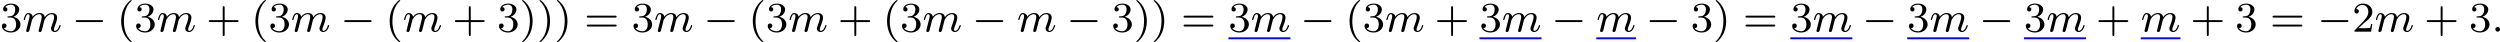
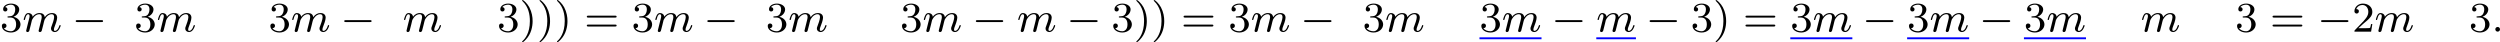
<svg xmlns="http://www.w3.org/2000/svg" xmlns:xlink="http://www.w3.org/1999/xlink" version="1.1" width="944.792pt" height="15.94pt" viewBox="42.342 268.564 944.792 15.94">
  <defs>
-     <path id="g0-0" d="M5.571-1.809C5.699-1.809 5.874-1.809 5.874-1.993S5.699-2.176 5.571-2.176H1.004C.877-2.176 .701-2.176 .701-1.993S.877-1.809 1.004-1.809H5.571Z" />
+     <path id="g0-0" d="M5.571-1.809C5.699-1.809 5.874-1.809 5.874-1.993S5.699-2.176 5.571-2.176H1.004C.877-2.176 .701-2.176 .701-1.993S.877-1.809 1.004-1.809Z" />
    <path id="g1-58" d="M1.618-.438C1.618-.709 1.395-.885 1.18-.885C.925-.885 .733-.677 .733-.446C.733-.175 .956 0 1.172 0C1.427 0 1.618-.207 1.618-.438Z" />
    <path id="g1-109" d="M1.594-1.307C1.618-1.427 1.698-1.73 1.722-1.849C1.745-1.929 1.793-2.12 1.809-2.2C1.825-2.24 2.088-2.758 2.439-3.021C2.71-3.228 2.973-3.292 3.196-3.292C3.491-3.292 3.65-3.116 3.65-2.75C3.65-2.558 3.602-2.375 3.515-2.016C3.459-1.809 3.324-1.275 3.276-1.06L3.156-.582C3.116-.446 3.061-.207 3.061-.167C3.061 .016 3.212 .08 3.316 .08C3.459 .08 3.579-.016 3.634-.112C3.658-.159 3.722-.43 3.762-.598L3.945-1.307C3.969-1.427 4.049-1.73 4.073-1.849C4.184-2.279 4.184-2.287 4.368-2.55C4.631-2.941 5.005-3.292 5.539-3.292C5.826-3.292 5.994-3.124 5.994-2.75C5.994-2.311 5.659-1.395 5.507-1.012C5.428-.805 5.404-.749 5.404-.598C5.404-.143 5.778 .08 6.121 .08C6.902 .08 7.229-1.036 7.229-1.14C7.229-1.219 7.165-1.243 7.109-1.243C7.014-1.243 6.998-1.188 6.974-1.108C6.783-.446 6.448-.143 6.145-.143C6.017-.143 5.954-.223 5.954-.406S6.017-.765 6.097-.964C6.217-1.267 6.567-2.184 6.567-2.63C6.567-3.228 6.153-3.515 5.579-3.515C5.029-3.515 4.575-3.228 4.216-2.734C4.152-3.371 3.642-3.515 3.228-3.515C2.861-3.515 2.375-3.387 1.937-2.813C1.881-3.292 1.498-3.515 1.124-3.515C.845-3.515 .646-3.347 .51-3.076C.319-2.702 .239-2.311 .239-2.295C.239-2.224 .295-2.192 .359-2.192C.462-2.192 .47-2.224 .526-2.431C.622-2.821 .765-3.292 1.1-3.292C1.307-3.292 1.355-3.092 1.355-2.917C1.355-2.774 1.315-2.622 1.251-2.359C1.235-2.295 1.116-1.825 1.084-1.714L.789-.518C.757-.399 .709-.199 .709-.167C.709 .016 .861 .08 .964 .08C1.108 .08 1.227-.016 1.283-.112C1.307-.159 1.371-.43 1.411-.598L1.594-1.307Z" />
-     <path id="g3-40" d="M2.654 1.993C2.718 1.993 2.813 1.993 2.813 1.897C2.813 1.865 2.805 1.857 2.702 1.753C1.61 .725 1.339-.757 1.339-1.993C1.339-4.288 2.287-5.364 2.694-5.731C2.805-5.834 2.813-5.842 2.813-5.882S2.782-5.978 2.702-5.978C2.574-5.978 2.176-5.571 2.112-5.499C1.044-4.384 .821-2.949 .821-1.993C.821-.207 1.57 1.227 2.654 1.993Z" />
    <path id="g3-41" d="M2.463-1.993C2.463-2.75 2.335-3.658 1.841-4.599C1.451-5.332 .725-5.978 .582-5.978C.502-5.978 .478-5.922 .478-5.882C.478-5.85 .478-5.834 .574-5.738C1.69-4.678 1.945-3.22 1.945-1.993C1.945 .295 .996 1.379 .59 1.745C.486 1.849 .478 1.857 .478 1.897S.502 1.993 .582 1.993C.709 1.993 1.108 1.586 1.172 1.514C2.24 .399 2.463-1.036 2.463-1.993Z" />
-     <path id="g3-43" d="M3.475-1.809H5.818C5.93-1.809 6.105-1.809 6.105-1.993S5.93-2.176 5.818-2.176H3.475V-4.527C3.475-4.639 3.475-4.814 3.292-4.814S3.108-4.639 3.108-4.527V-2.176H.757C.646-2.176 .47-2.176 .47-1.993S.646-1.809 .757-1.809H3.108V.542C3.108 .654 3.108 .829 3.292 .829S3.475 .654 3.475 .542V-1.809Z" />
    <path id="g3-50" d="M2.248-1.626C2.375-1.745 2.71-2.008 2.837-2.12C3.332-2.574 3.802-3.013 3.802-3.738C3.802-4.686 3.005-5.3 2.008-5.3C1.052-5.3 .422-4.575 .422-3.866C.422-3.475 .733-3.419 .845-3.419C1.012-3.419 1.259-3.539 1.259-3.842C1.259-4.256 .861-4.256 .765-4.256C.996-4.838 1.53-5.037 1.921-5.037C2.662-5.037 3.045-4.407 3.045-3.738C3.045-2.909 2.463-2.303 1.522-1.339L.518-.303C.422-.215 .422-.199 .422 0H3.571L3.802-1.427H3.555C3.531-1.267 3.467-.869 3.371-.717C3.324-.654 2.718-.654 2.59-.654H1.172L2.248-1.626Z" />
    <path id="g3-51" d="M2.016-2.662C2.646-2.662 3.045-2.2 3.045-1.363C3.045-.367 2.479-.072 2.056-.072C1.618-.072 1.02-.231 .741-.654C1.028-.654 1.227-.837 1.227-1.1C1.227-1.355 1.044-1.538 .789-1.538C.574-1.538 .351-1.403 .351-1.084C.351-.327 1.164 .167 2.072 .167C3.132 .167 3.873-.566 3.873-1.363C3.873-2.024 3.347-2.63 2.534-2.805C3.164-3.029 3.634-3.571 3.634-4.208S2.917-5.3 2.088-5.3C1.235-5.3 .59-4.838 .59-4.232C.59-3.937 .789-3.81 .996-3.81C1.243-3.81 1.403-3.985 1.403-4.216C1.403-4.511 1.148-4.623 .972-4.631C1.307-5.069 1.921-5.093 2.064-5.093C2.271-5.093 2.877-5.029 2.877-4.208C2.877-3.65 2.646-3.316 2.534-3.188C2.295-2.941 2.112-2.925 1.626-2.893C1.474-2.885 1.411-2.877 1.411-2.774C1.411-2.662 1.482-2.662 1.618-2.662H2.016Z" />
    <path id="g3-61" d="M5.826-2.654C5.946-2.654 6.105-2.654 6.105-2.837S5.914-3.021 5.794-3.021H.781C.662-3.021 .47-3.021 .47-2.837S.63-2.654 .749-2.654H5.826ZM5.794-.964C5.914-.964 6.105-.964 6.105-1.148S5.946-1.331 5.826-1.331H.749C.63-1.331 .47-1.331 .47-1.148S.662-.964 .781-.964H5.794Z" />
  </defs>
  <g id="page3" transform="matrix(2 0 0 2 0 0)">
    <use x="21.171" y="140.26" xlink:href="#g3-51" />
    <use x="25.405" y="140.26" xlink:href="#g1-109" />
    <use x="34.777" y="140.26" xlink:href="#g0-0" />
    <use x="43.246" y="140.26" xlink:href="#g3-40" />
    <use x="46.539" y="140.26" xlink:href="#g3-51" />
    <use x="50.773" y="140.26" xlink:href="#g1-109" />
    <use x="60.146" y="140.26" xlink:href="#g3-43" />
    <use x="68.614" y="140.26" xlink:href="#g3-40" />
    <use x="71.907" y="140.26" xlink:href="#g3-51" />
    <use x="76.141" y="140.26" xlink:href="#g1-109" />
    <use x="85.514" y="140.26" xlink:href="#g0-0" />
    <use x="93.982" y="140.26" xlink:href="#g3-40" />
    <use x="97.275" y="140.26" xlink:href="#g1-109" />
    <use x="106.648" y="140.26" xlink:href="#g3-43" />
    <use x="115.116" y="140.26" xlink:href="#g3-51" />
    <use x="119.35" y="140.26" xlink:href="#g3-41" />
    <use x="122.644" y="140.26" xlink:href="#g3-41" />
    <use x="125.937" y="140.26" xlink:href="#g3-41" />
    <use x="131.582" y="140.26" xlink:href="#g3-61" />
    <use x="140.521" y="140.26" xlink:href="#g3-51" />
    <use x="144.756" y="140.26" xlink:href="#g1-109" />
    <use x="154.128" y="140.26" xlink:href="#g0-0" />
    <use x="162.596" y="140.26" xlink:href="#g3-40" />
    <use x="165.89" y="140.26" xlink:href="#g3-51" />
    <use x="170.124" y="140.26" xlink:href="#g1-109" />
    <use x="179.496" y="140.26" xlink:href="#g3-43" />
    <use x="187.964" y="140.26" xlink:href="#g3-40" />
    <use x="191.258" y="140.26" xlink:href="#g3-51" />
    <use x="195.492" y="140.26" xlink:href="#g1-109" />
    <use x="204.864" y="140.26" xlink:href="#g0-0" />
    <use x="213.333" y="140.26" xlink:href="#g1-109" />
    <use x="222.705" y="140.26" xlink:href="#g0-0" />
    <use x="231.173" y="140.26" xlink:href="#g3-51" />
    <use x="235.408" y="140.26" xlink:href="#g3-41" />
    <use x="238.701" y="140.26" xlink:href="#g3-41" />
    <use x="244.346" y="140.26" xlink:href="#g3-61" />
    <use x="253.285" y="140.26" xlink:href="#g3-51" />
    <use x="257.519" y="140.26" xlink:href="#g1-109" />
-     <rect x="253.285" y="141.336" height=".359" width="11.725" fill="#00f" />
    <use x="266.892" y="140.26" xlink:href="#g0-0" />
    <use x="275.36" y="140.26" xlink:href="#g3-40" />
    <use x="278.653" y="140.26" xlink:href="#g3-51" />
    <use x="282.888" y="140.26" xlink:href="#g1-109" />
    <use x="292.26" y="140.26" xlink:href="#g3-43" />
    <use x="300.728" y="140.26" xlink:href="#g3-51" />
    <use x="304.963" y="140.26" xlink:href="#g1-109" />
    <rect x="300.728" y="141.336" height=".359" width="11.725" fill="#00f" />
    <use x="314.335" y="140.26" xlink:href="#g0-0" />
    <use x="322.803" y="140.26" xlink:href="#g1-109" />
    <rect x="322.803" y="141.336" height=".359" width="7.491" fill="#00f" />
    <use x="332.176" y="140.26" xlink:href="#g0-0" />
    <use x="340.644" y="140.26" xlink:href="#g3-51" />
    <use x="344.878" y="140.26" xlink:href="#g3-41" />
    <use x="350.524" y="140.26" xlink:href="#g3-61" />
    <use x="359.463" y="140.26" xlink:href="#g3-51" />
    <use x="363.697" y="140.26" xlink:href="#g1-109" />
    <rect x="359.463" y="141.336" height=".359" width="11.725" fill="#00f" />
    <use x="373.069" y="140.26" xlink:href="#g0-0" />
    <use x="381.538" y="140.26" xlink:href="#g3-51" />
    <use x="385.772" y="140.26" xlink:href="#g1-109" />
    <rect x="381.538" y="141.336" height=".359" width="11.725" fill="#00f" />
    <use x="395.144" y="140.26" xlink:href="#g0-0" />
    <use x="403.612" y="140.26" xlink:href="#g3-51" />
    <use x="407.847" y="140.26" xlink:href="#g1-109" />
    <rect x="403.612" y="141.336" height=".359" width="11.725" fill="#00f" />
    <use x="417.219" y="140.26" xlink:href="#g3-43" />
    <use x="425.687" y="140.26" xlink:href="#g1-109" />
-     <rect x="425.687" y="141.336" height=".359" width="7.491" fill="#00f" />
    <use x="435.06" y="140.26" xlink:href="#g3-43" />
    <use x="443.528" y="140.26" xlink:href="#g3-51" />
    <use x="450.115" y="140.26" xlink:href="#g3-61" />
    <use x="459.054" y="140.26" xlink:href="#g0-0" />
    <use x="465.64" y="140.26" xlink:href="#g3-50" />
    <use x="469.874" y="140.26" xlink:href="#g1-109" />
    <use x="479.247" y="140.26" xlink:href="#g3-43" />
    <use x="487.715" y="140.26" xlink:href="#g3-51" />
    <use x="491.949" y="140.26" xlink:href="#g1-58" />
  </g>
</svg>